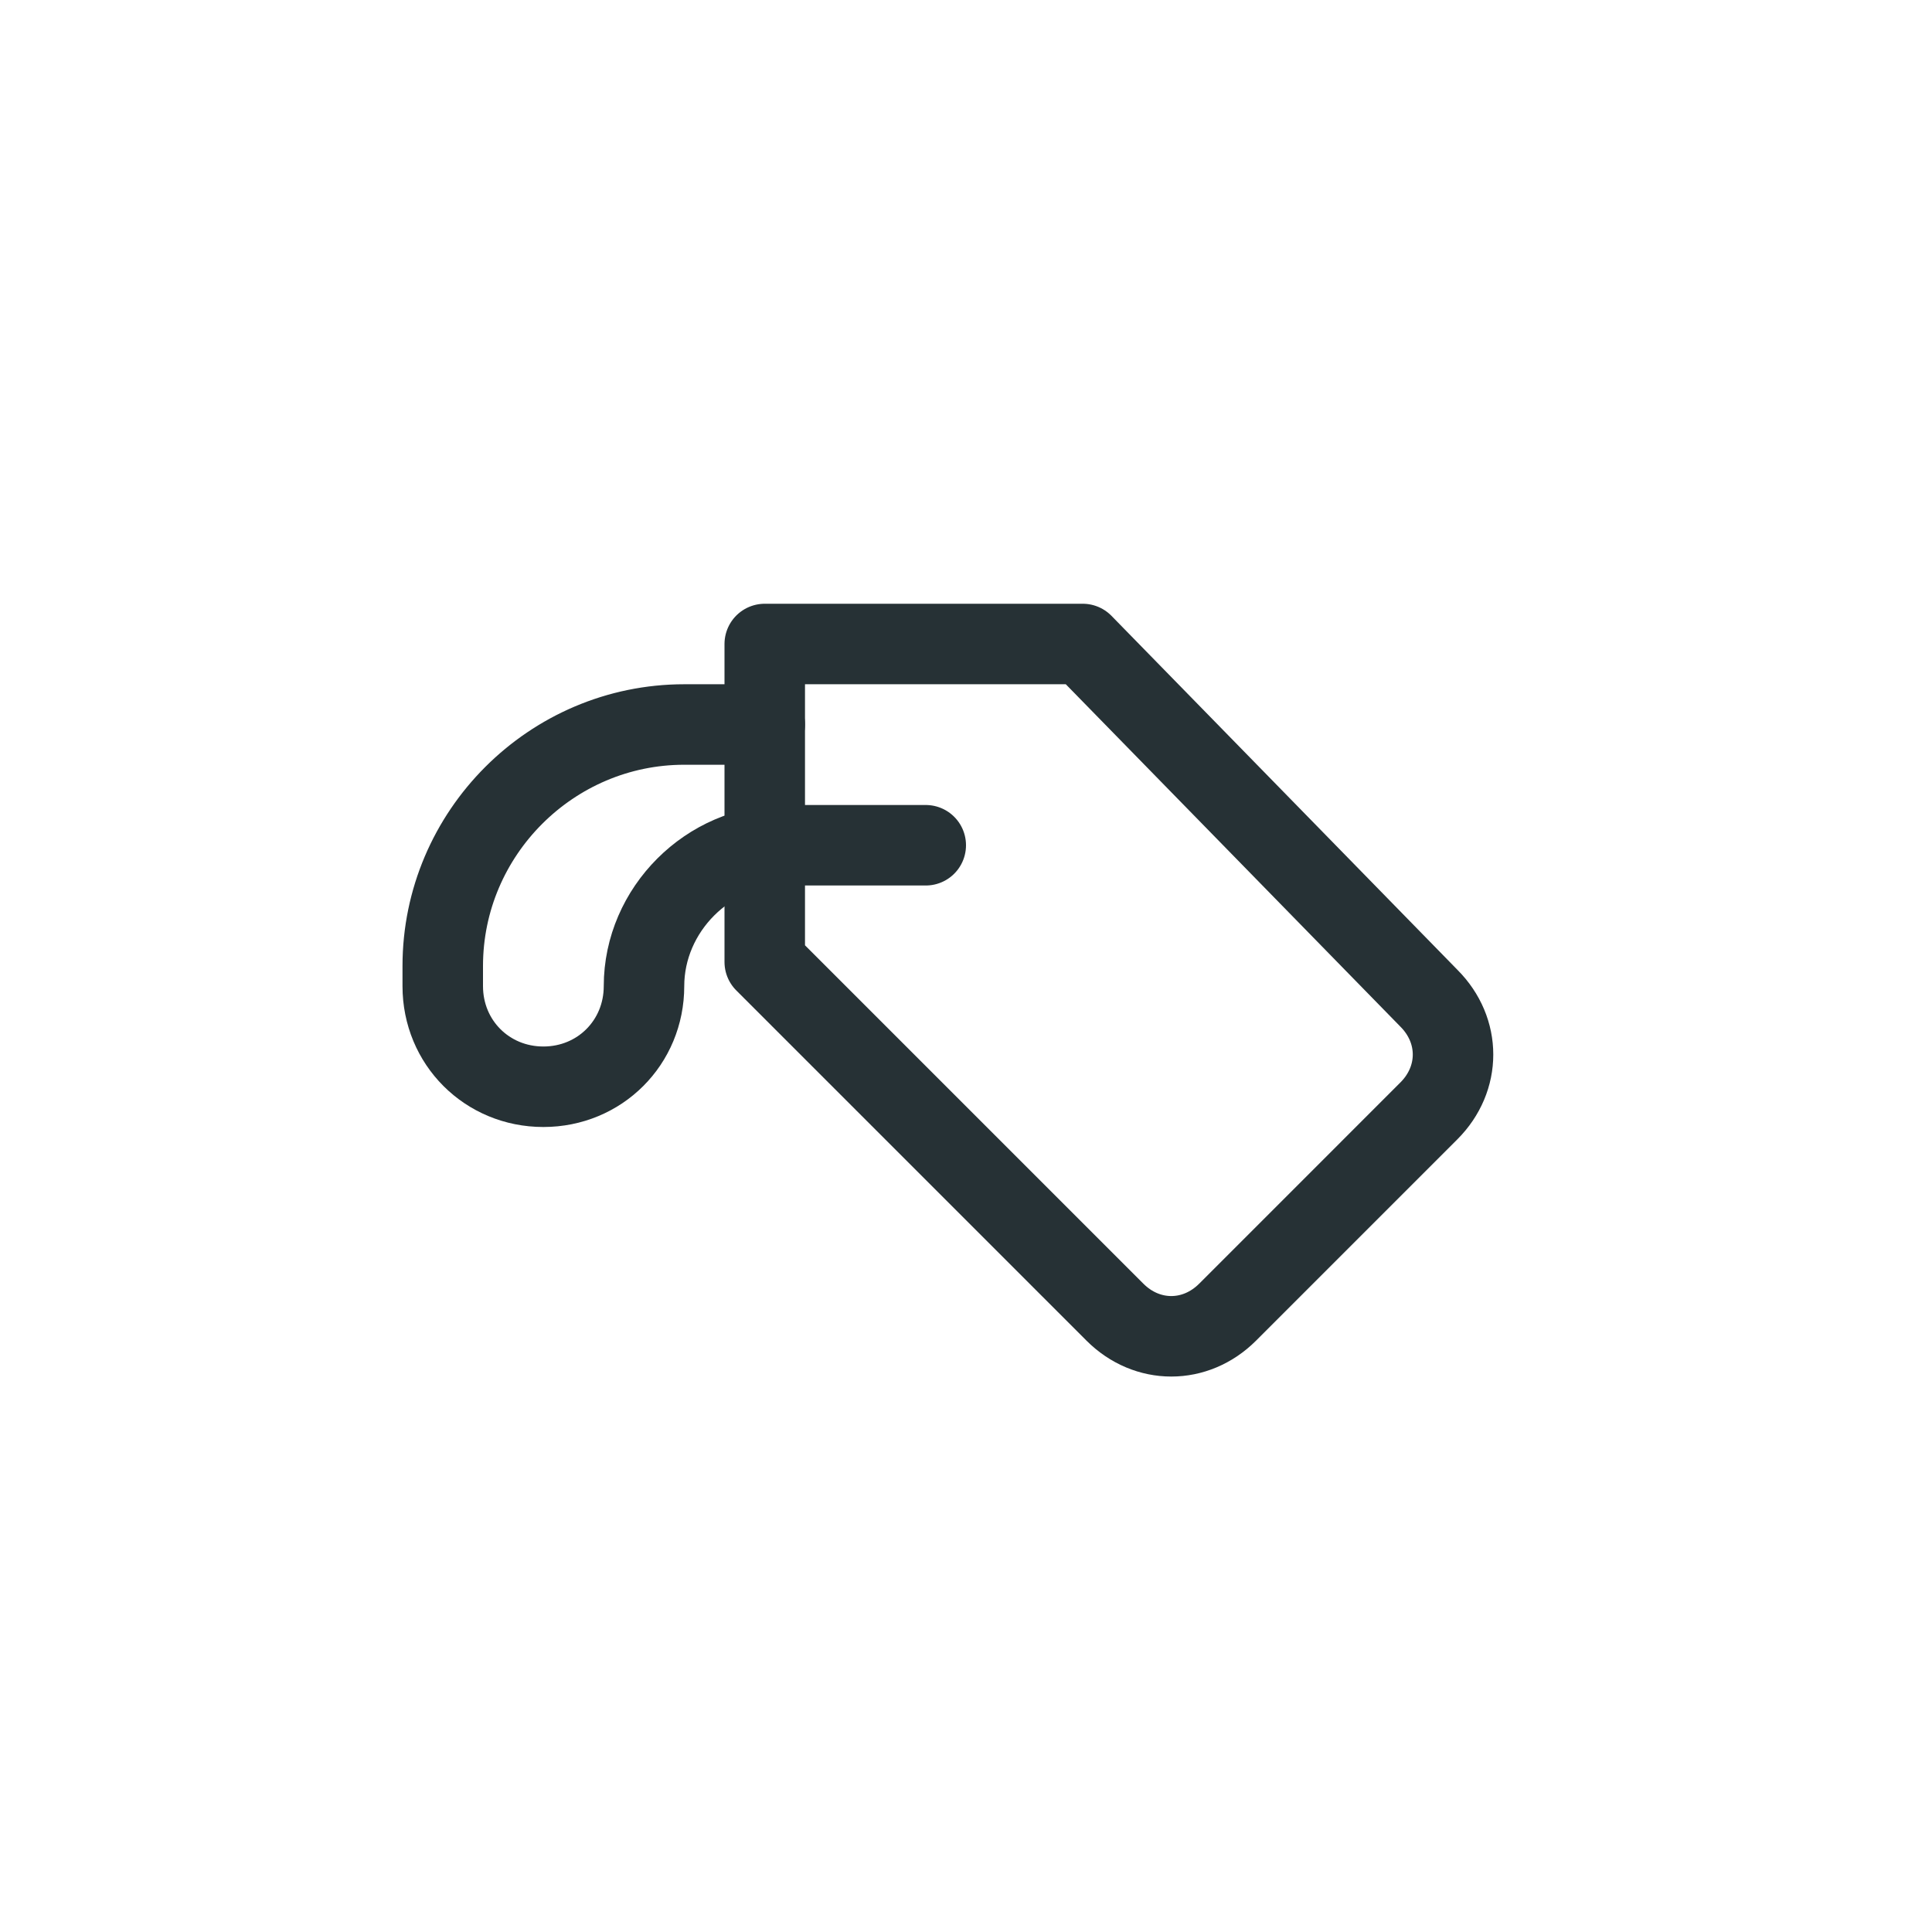
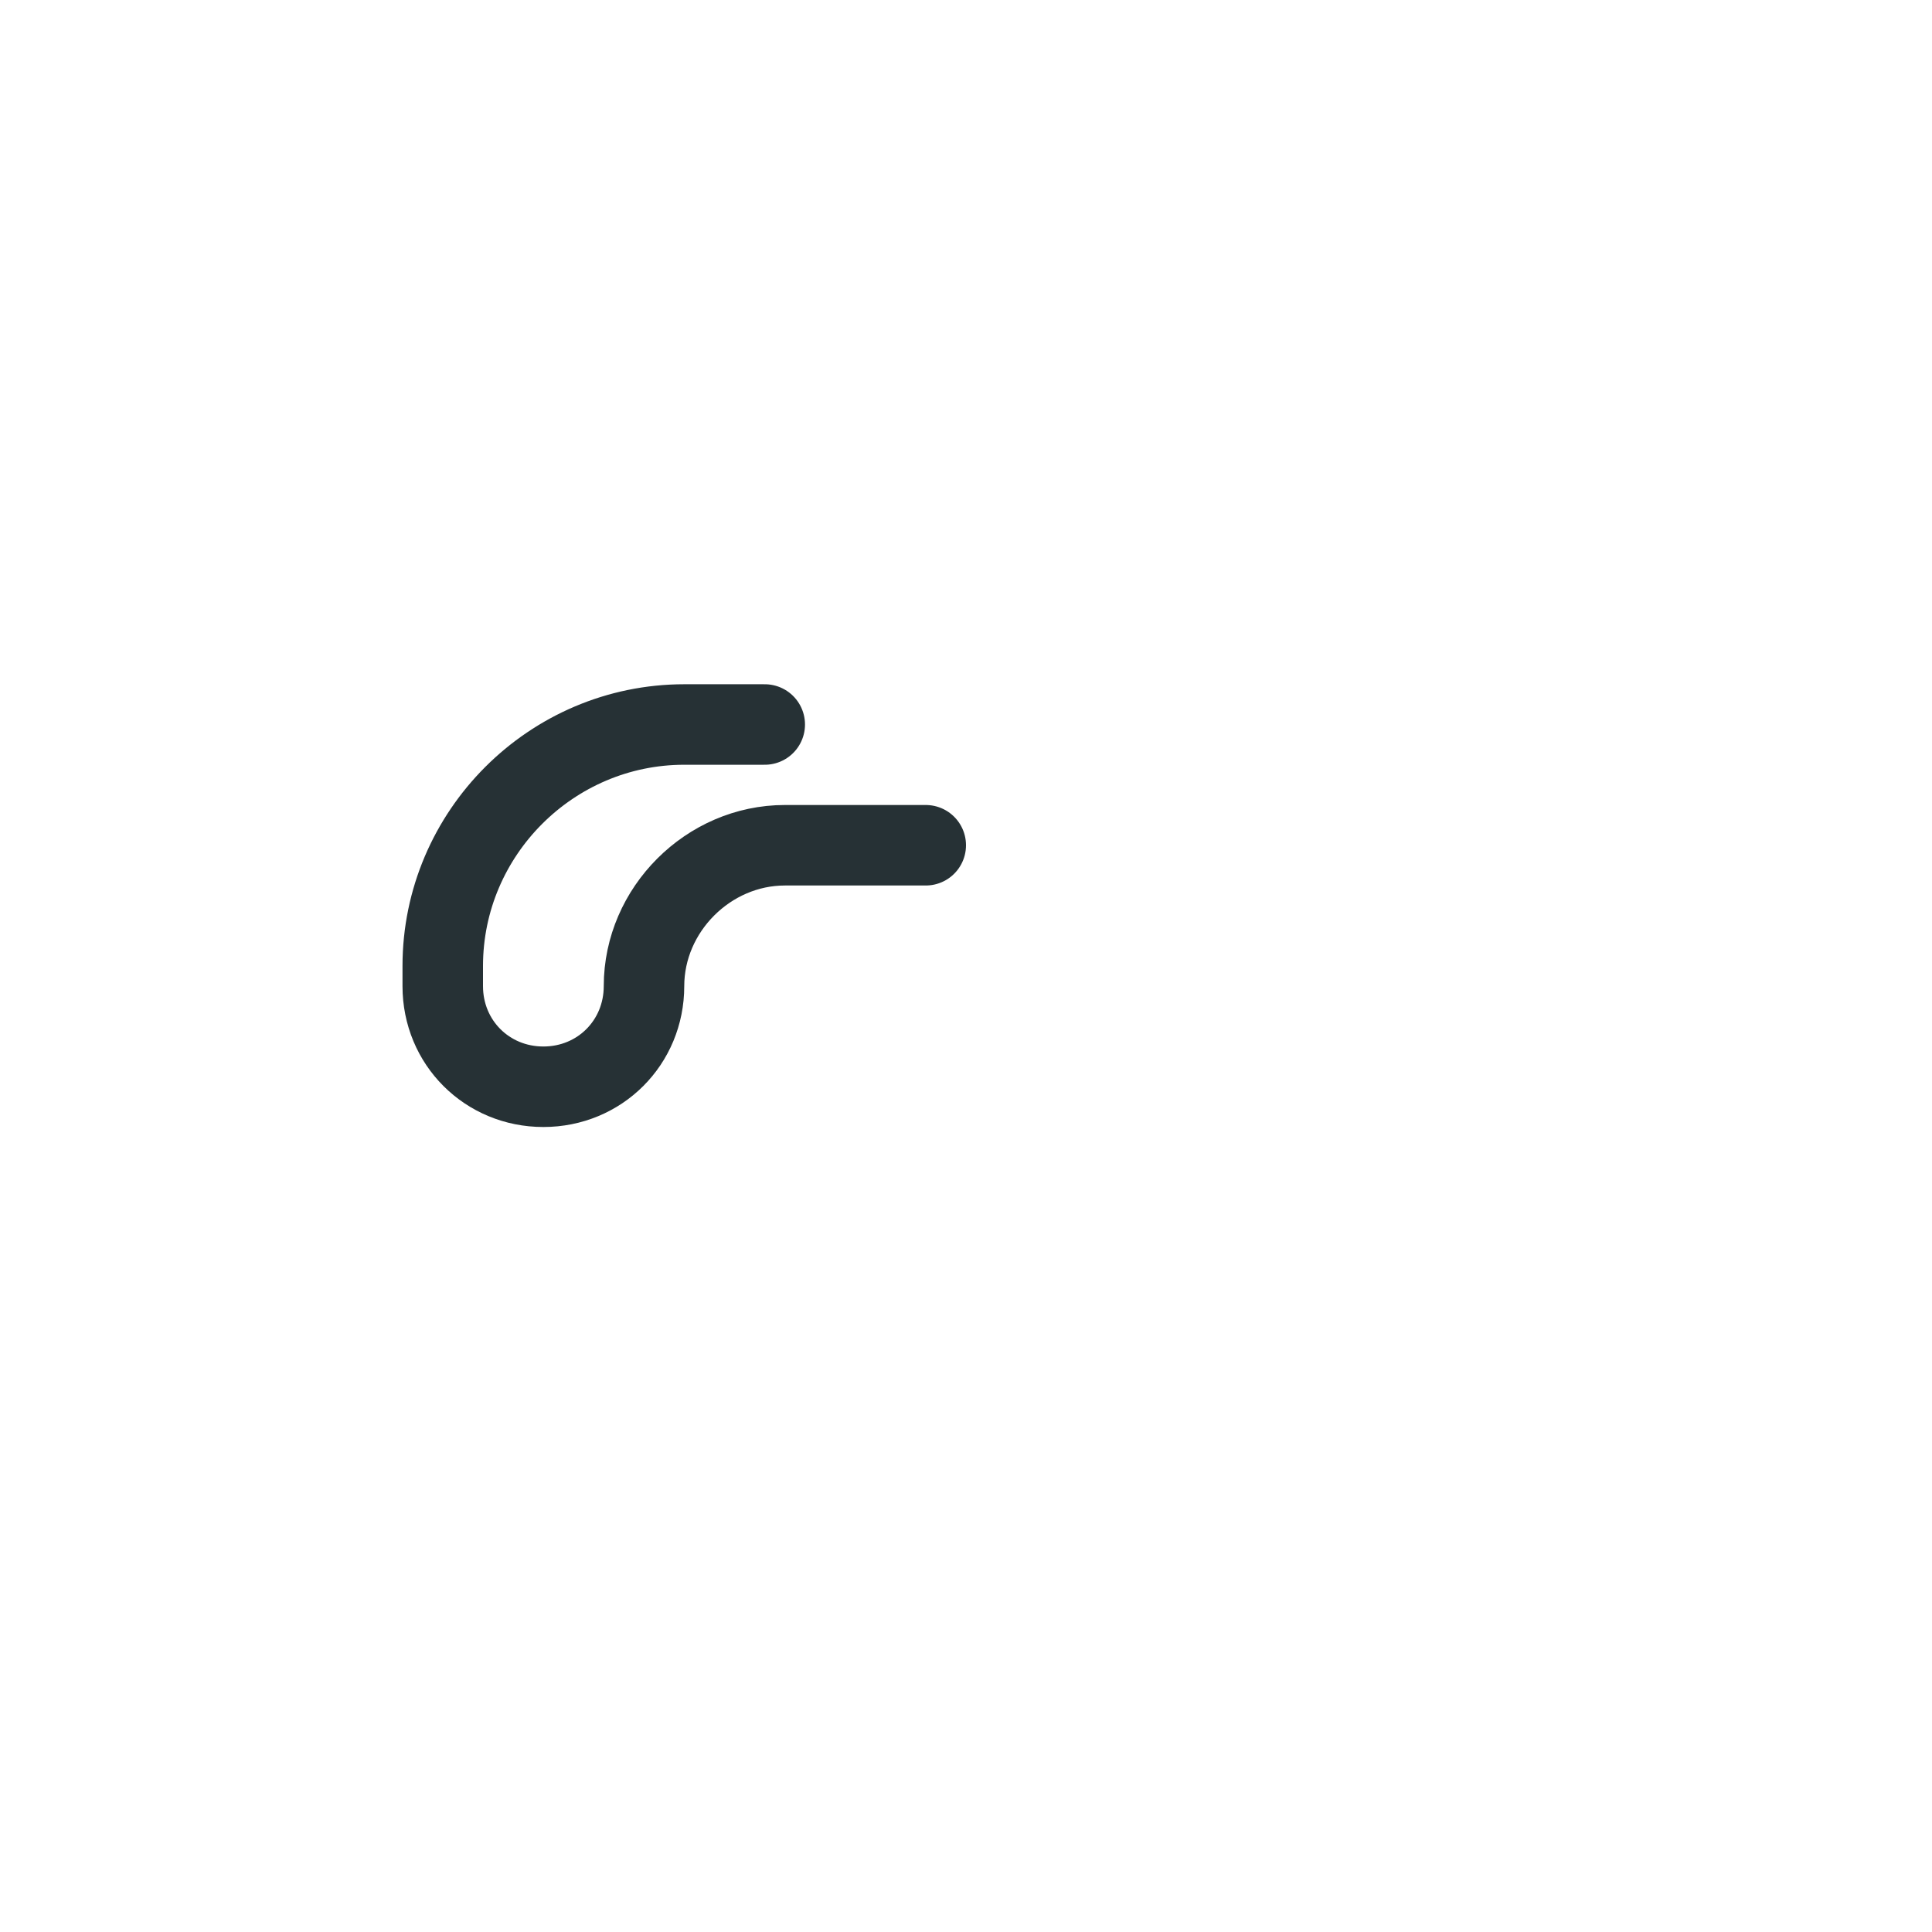
<svg xmlns="http://www.w3.org/2000/svg" width="48" height="48" viewBox="0 0 48 48" fill="none">
  <path d="M23 21H19.5C17.6 21 16 22.6 16 24.5C16 25.9 14.9 27 13.5 27C12.1 27 11 25.9 11 24.5V24C11 20.7 13.7 18 17 18H19" stroke="#263135" stroke-width="2" stroke-miterlimit="10" stroke-linecap="round" stroke-linejoin="round" />
-   <path d="M19 16V23.9L27.7 32.6C28.5 33.4 29.7 33.4 30.5 32.6L35.5 27.6C36.3 26.8 36.3 25.6 35.5 24.8L26.9 16H19Z" stroke="#263135" stroke-width="2" stroke-miterlimit="10" stroke-linecap="round" stroke-linejoin="round" />
</svg>